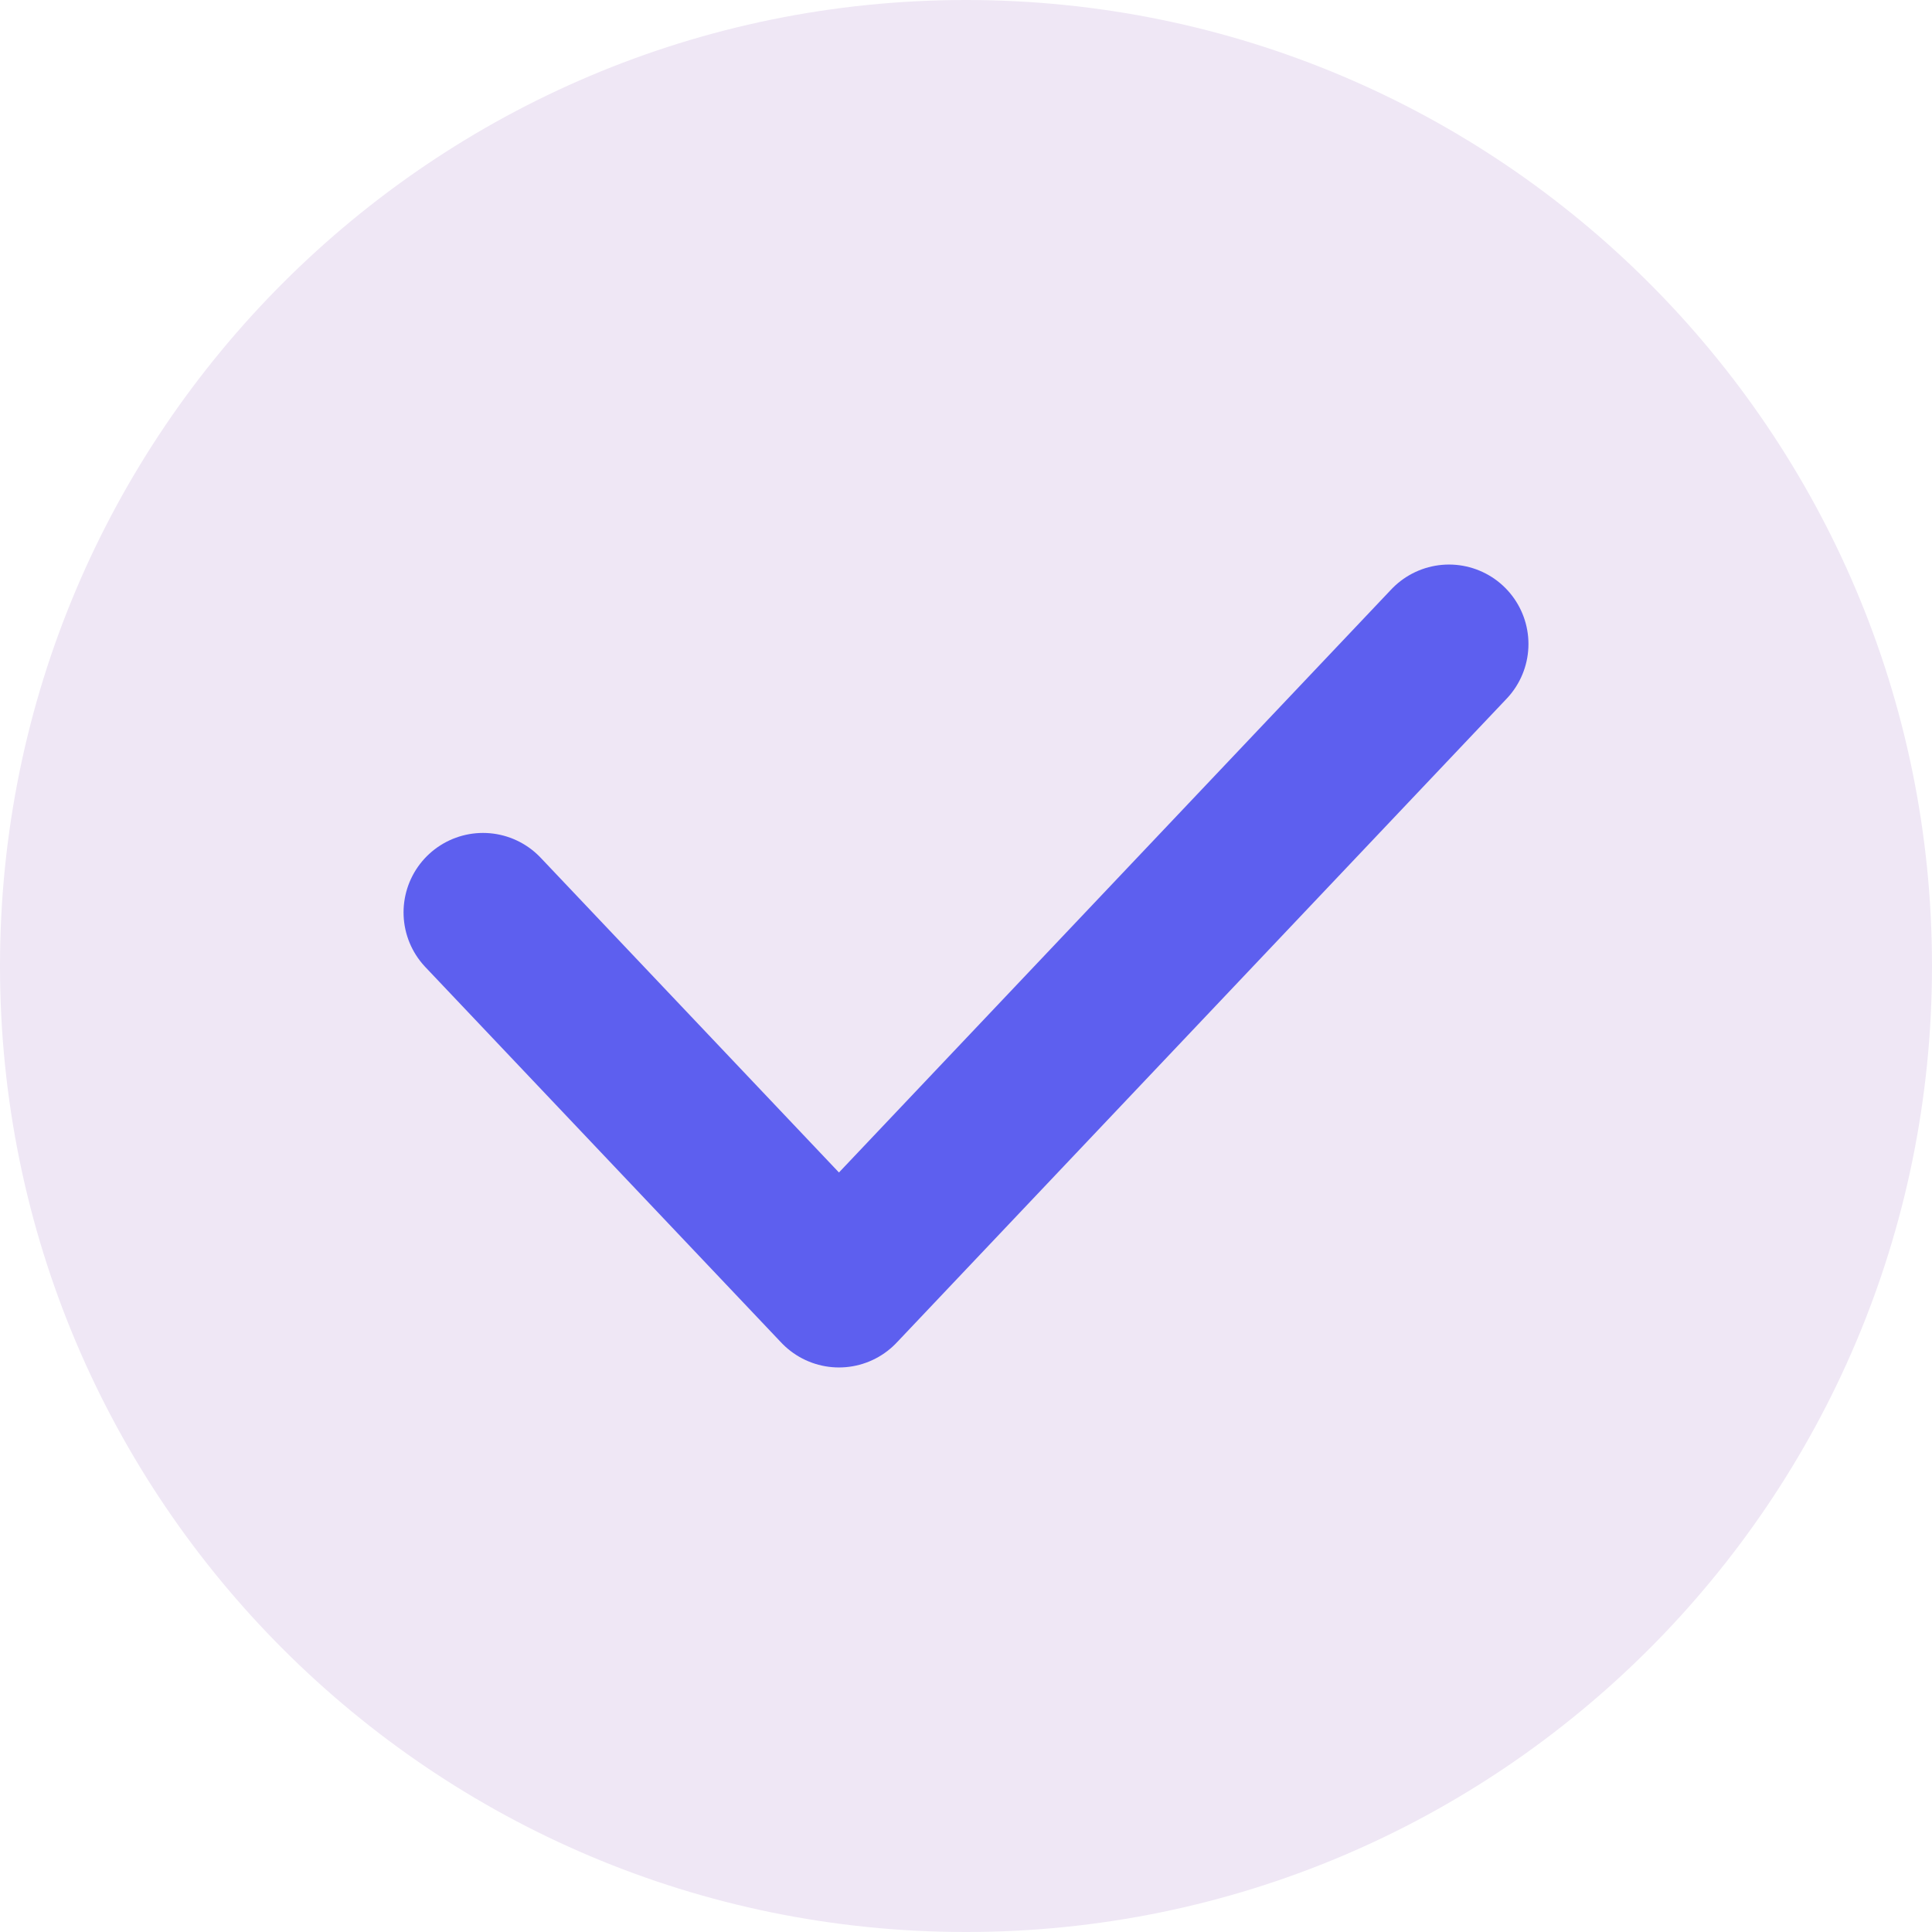
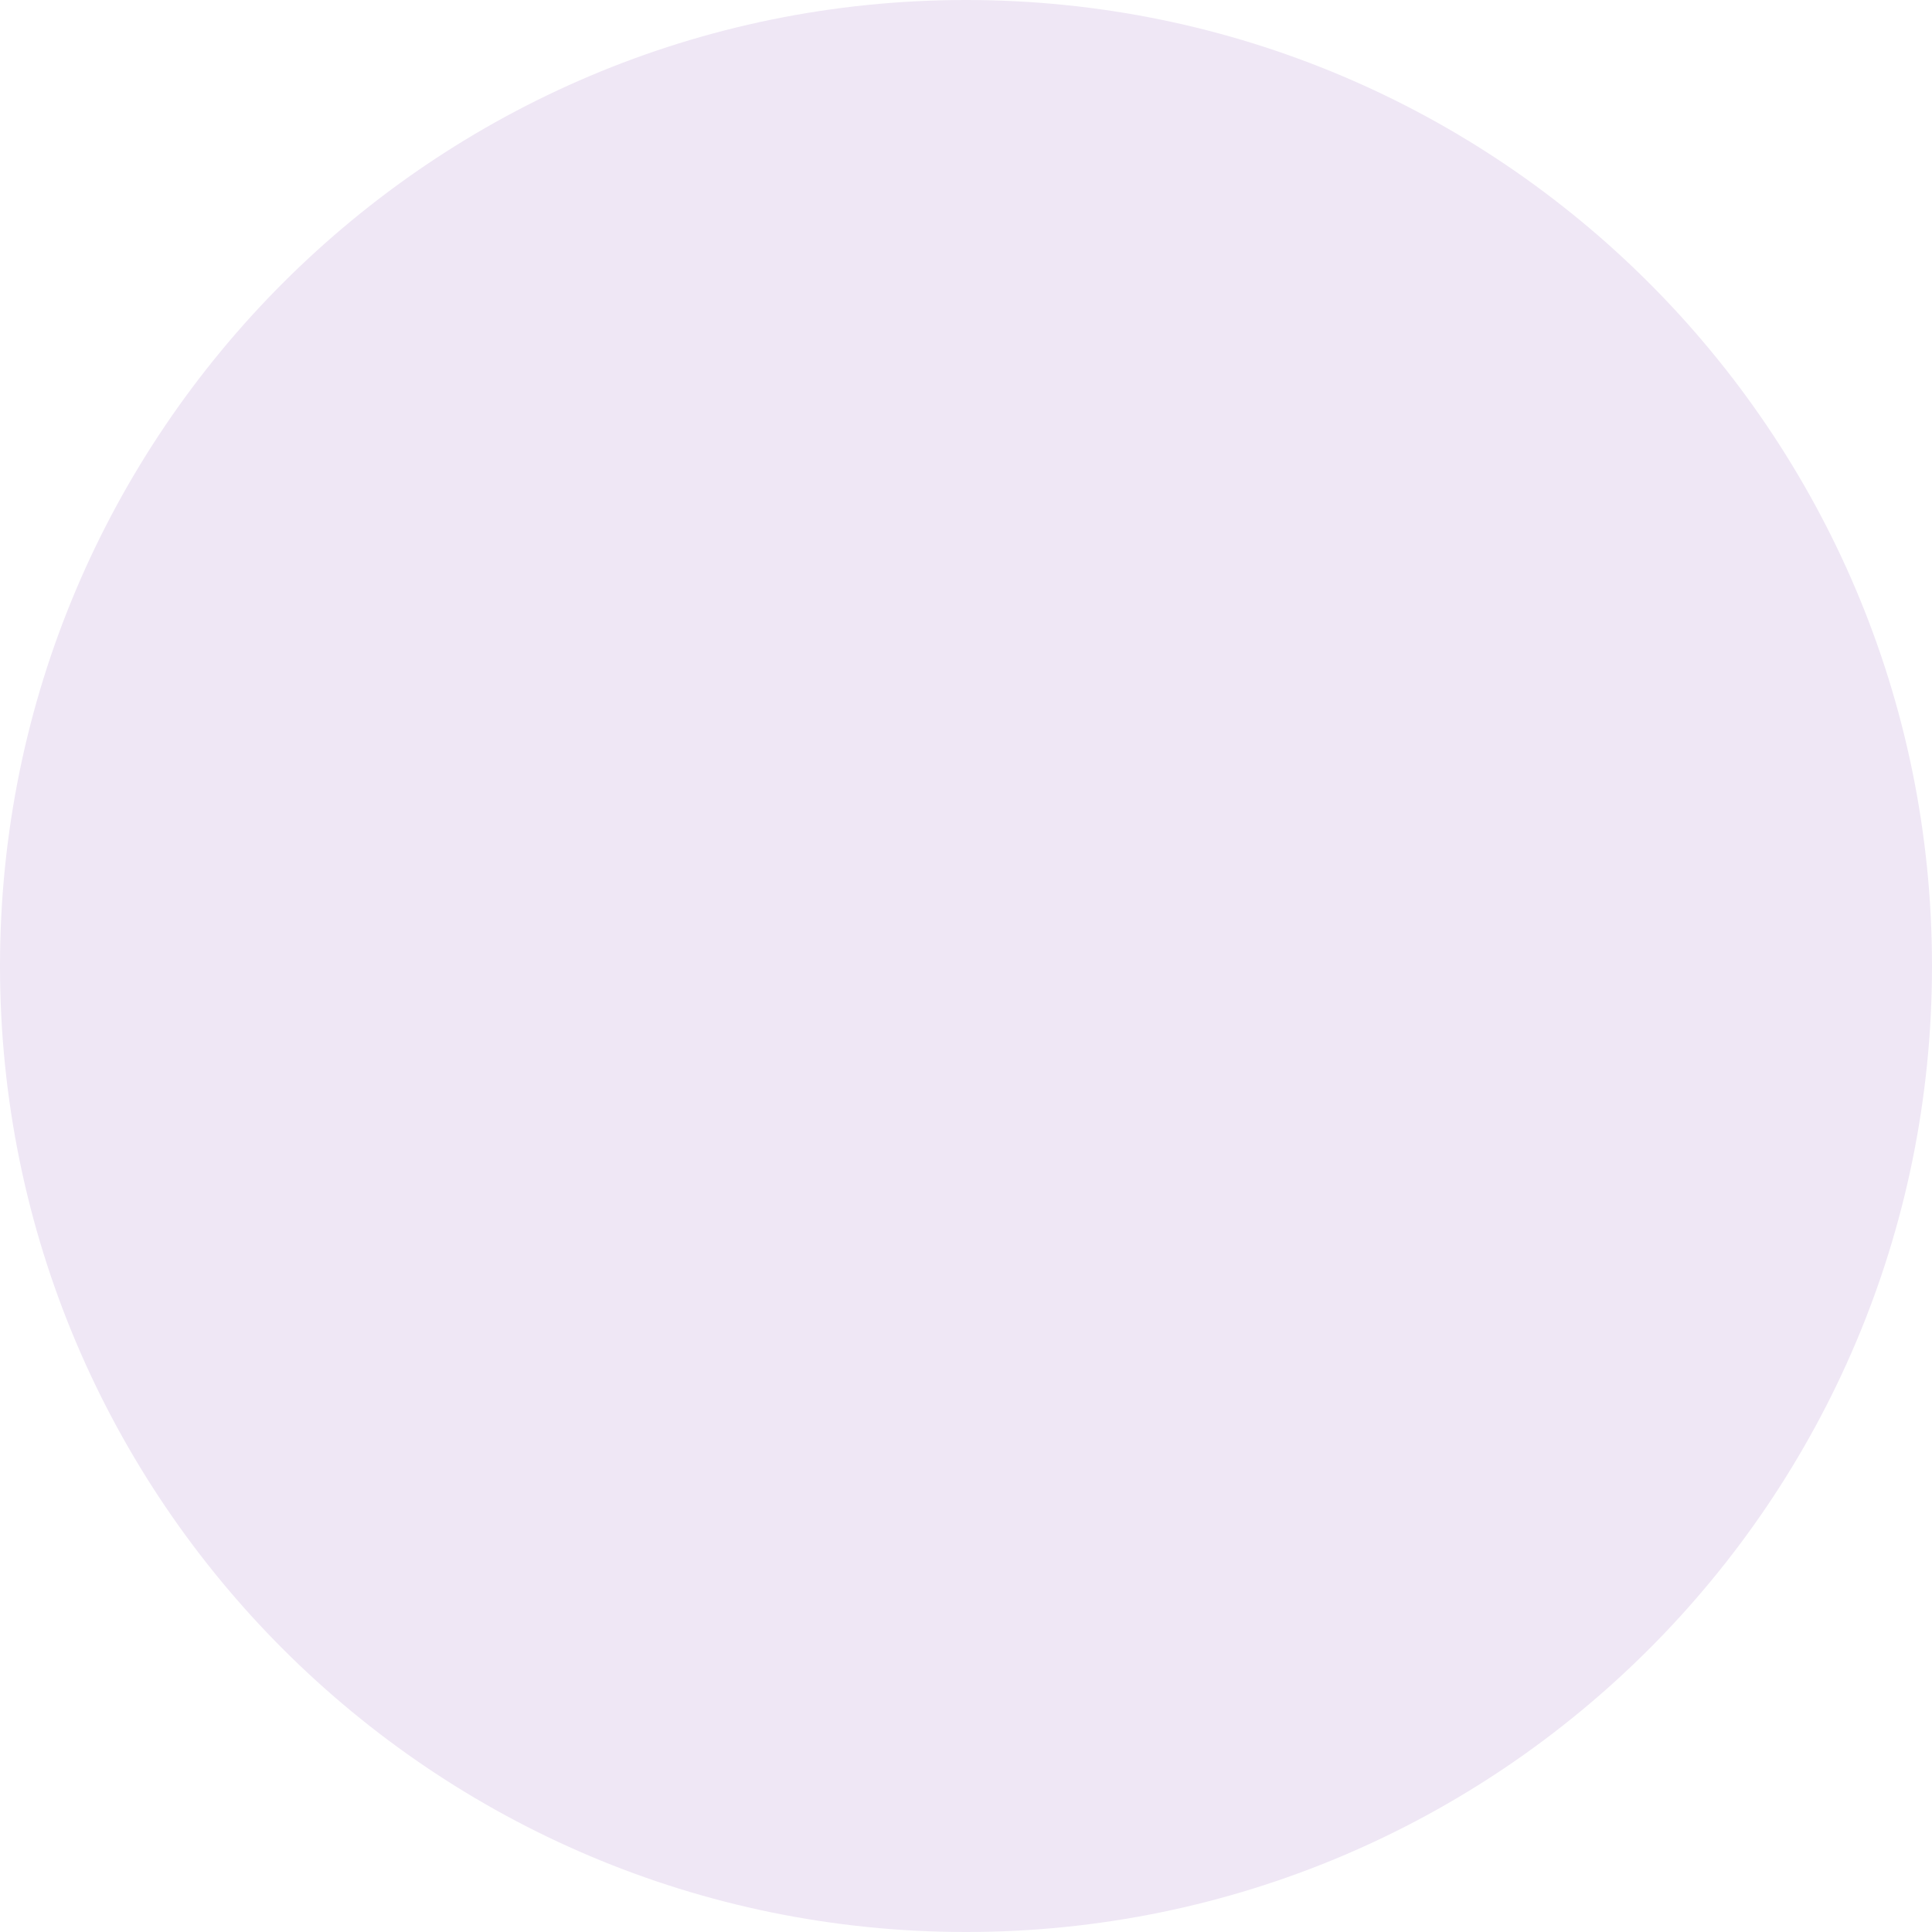
<svg xmlns="http://www.w3.org/2000/svg" width="24" height="24" viewBox="0 0 24 24" fill="none">
  <path d="M12 24C18.627 24 24 18.627 24 12C24 5.373 18.627 0 12 0C5.373 0 0 5.373 0 12C0 18.627 5.373 24 12 24Z" fill="#EFE7F5" />
-   <path d="M6 11.334L10.422 16L18 8" stroke="#5D5FEF" stroke-width="1.974" stroke-linecap="round" stroke-linejoin="round" />
</svg>